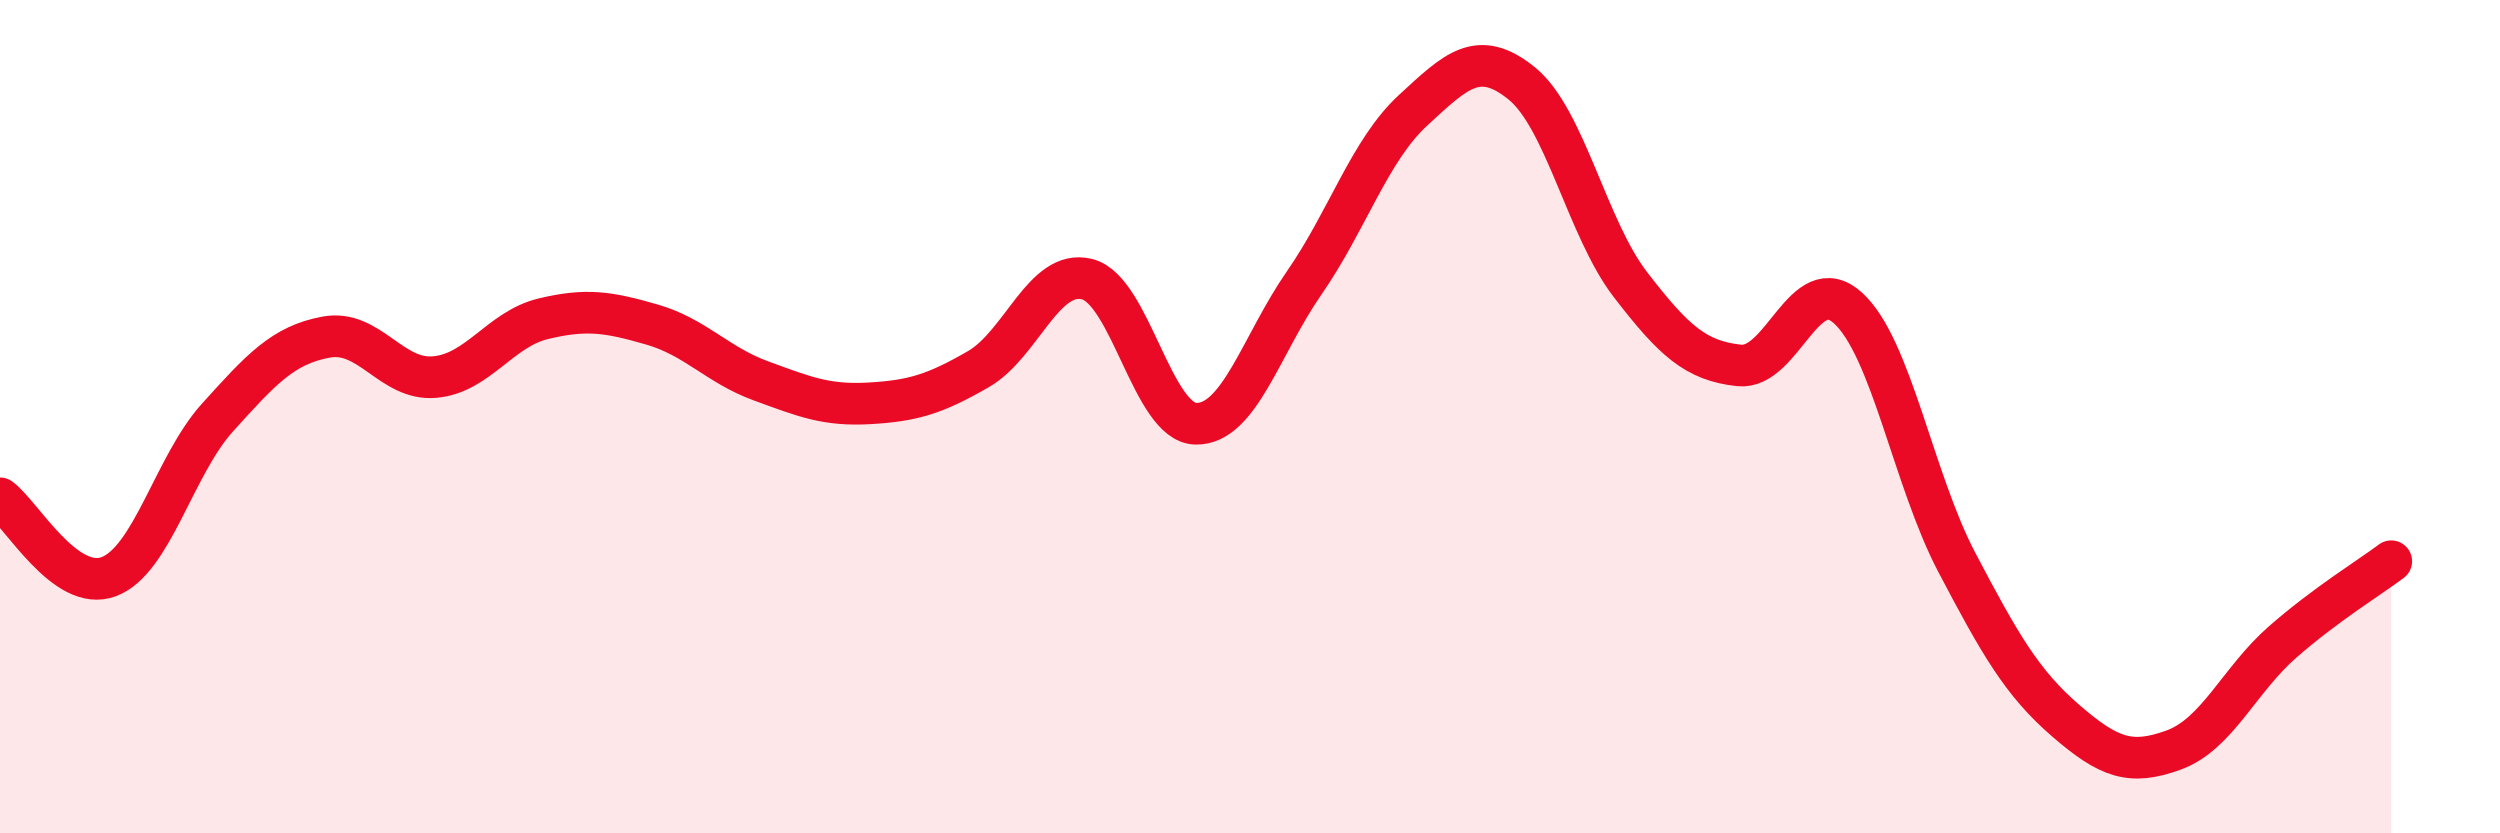
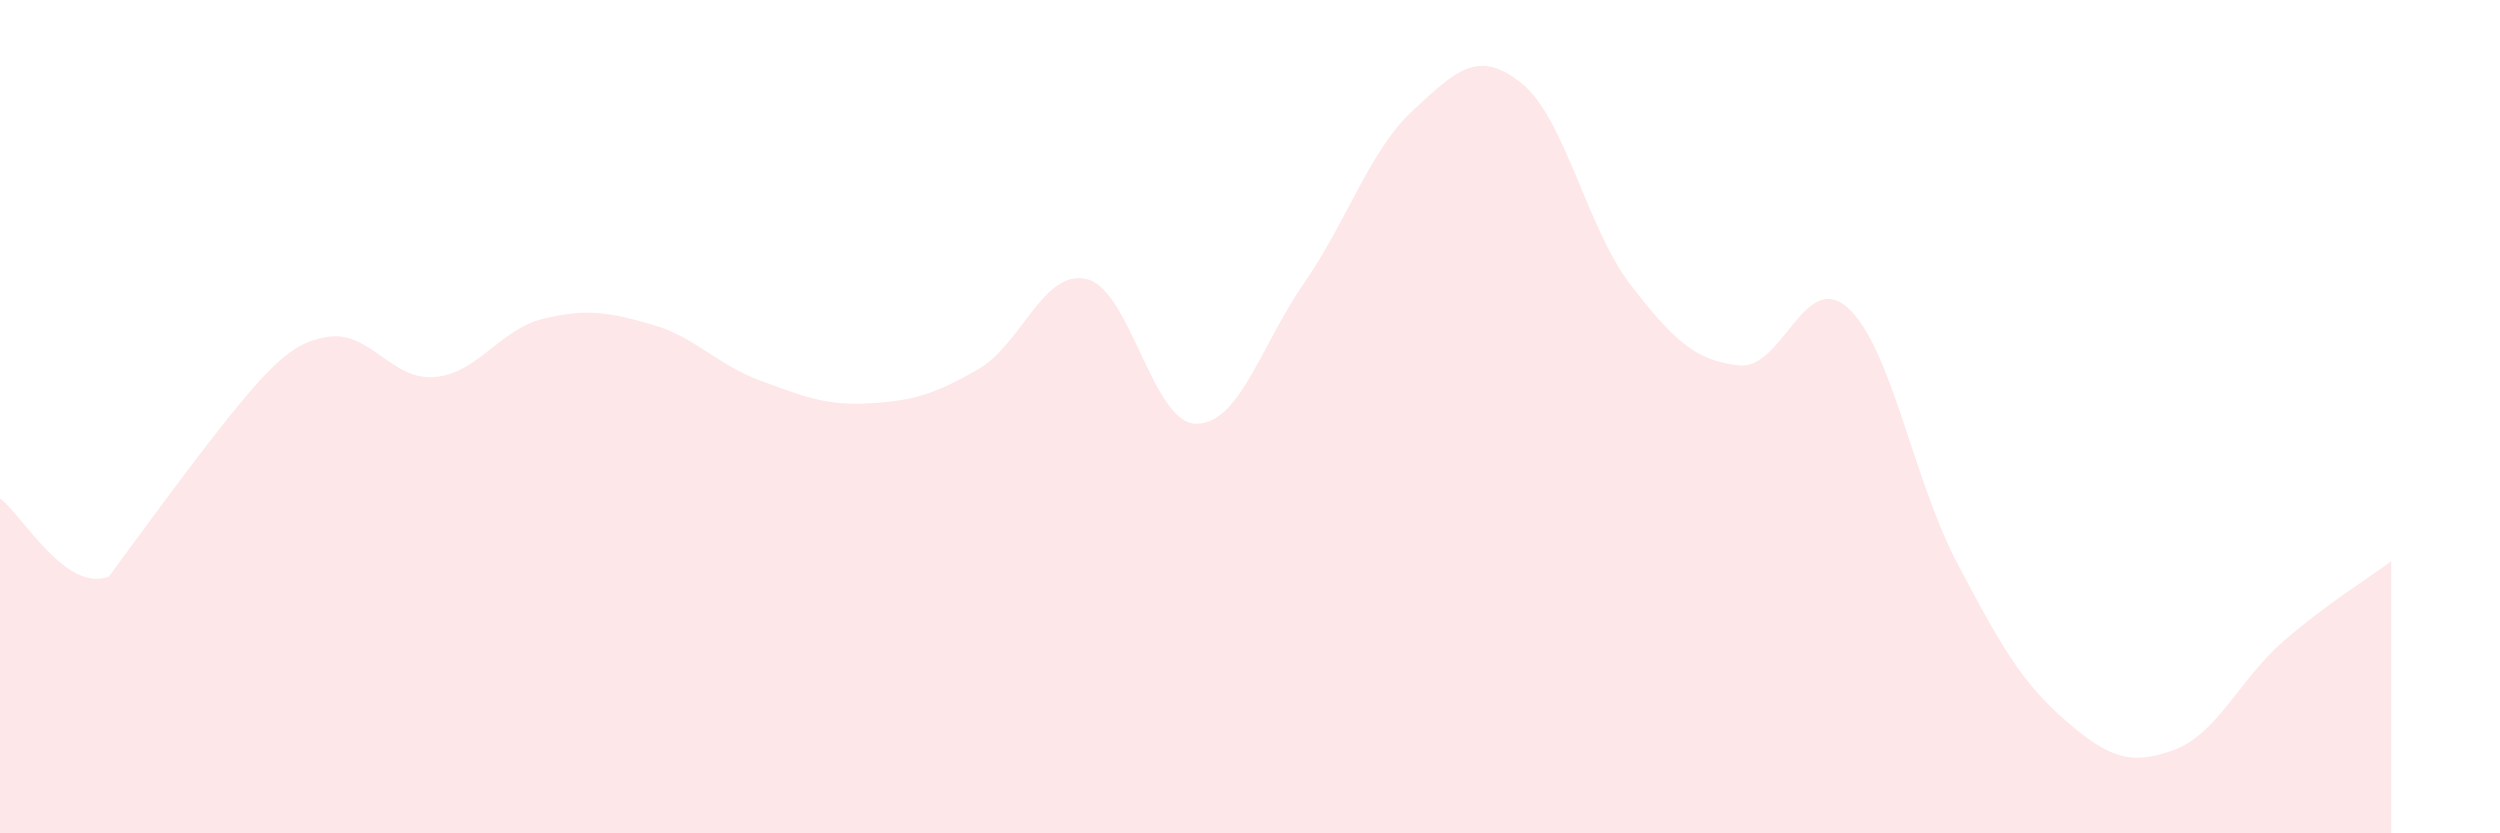
<svg xmlns="http://www.w3.org/2000/svg" width="60" height="20" viewBox="0 0 60 20">
-   <path d="M 0,11.96 C 0.52,12.34 1.57,14.23 2.61,13.84 C 3.65,13.45 4.18,11.17 5.22,10.02 C 6.26,8.87 6.79,8.28 7.83,8.09 C 8.87,7.9 9.39,9.14 10.43,9.05 C 11.47,8.96 12,7.9 13.04,7.65 C 14.08,7.4 14.61,7.49 15.65,7.79 C 16.69,8.09 17.22,8.76 18.26,9.14 C 19.3,9.52 19.83,9.74 20.87,9.68 C 21.91,9.62 22.44,9.46 23.48,8.86 C 24.52,8.26 25.05,6.44 26.09,6.7 C 27.13,6.96 27.66,10.15 28.7,10.17 C 29.74,10.19 30.26,8.29 31.3,6.79 C 32.34,5.29 32.87,3.61 33.91,2.65 C 34.95,1.69 35.48,1.16 36.52,2 C 37.56,2.84 38.09,5.48 39.13,6.83 C 40.17,8.18 40.7,8.66 41.74,8.77 C 42.78,8.88 43.31,6.45 44.35,7.39 C 45.39,8.33 45.92,11.51 46.96,13.49 C 48,15.47 48.53,16.39 49.57,17.29 C 50.61,18.19 51.13,18.38 52.17,18 C 53.21,17.62 53.74,16.32 54.78,15.41 C 55.82,14.5 56.87,13.86 57.39,13.47L57.39 20L0 20Z" fill="#EB0A25" opacity="0.1" stroke-linecap="round" stroke-linejoin="round" />
-   <path d="M 0,11.96 C 0.52,12.34 1.57,14.23 2.61,13.84 C 3.65,13.45 4.18,11.17 5.22,10.02 C 6.26,8.87 6.79,8.28 7.83,8.09 C 8.87,7.9 9.39,9.14 10.43,9.05 C 11.47,8.96 12,7.9 13.04,7.65 C 14.08,7.4 14.61,7.49 15.65,7.79 C 16.69,8.09 17.22,8.76 18.26,9.14 C 19.3,9.52 19.83,9.74 20.87,9.68 C 21.91,9.62 22.44,9.46 23.48,8.86 C 24.52,8.26 25.05,6.44 26.09,6.7 C 27.13,6.96 27.66,10.15 28.7,10.17 C 29.74,10.19 30.26,8.29 31.3,6.79 C 32.34,5.29 32.87,3.61 33.91,2.65 C 34.95,1.69 35.48,1.16 36.52,2 C 37.56,2.84 38.09,5.48 39.13,6.83 C 40.17,8.18 40.7,8.66 41.74,8.77 C 42.78,8.88 43.31,6.45 44.35,7.39 C 45.39,8.33 45.92,11.51 46.96,13.49 C 48,15.47 48.53,16.39 49.57,17.29 C 50.61,18.19 51.13,18.38 52.17,18 C 53.21,17.62 53.74,16.32 54.78,15.41 C 55.82,14.5 56.87,13.86 57.39,13.47" stroke="#EB0A25" stroke-width="1" fill="none" stroke-linecap="round" stroke-linejoin="round" />
+   <path d="M 0,11.96 C 0.52,12.34 1.57,14.23 2.61,13.84 C 6.26,8.87 6.79,8.28 7.83,8.09 C 8.87,7.9 9.39,9.14 10.43,9.05 C 11.47,8.96 12,7.9 13.04,7.65 C 14.08,7.4 14.61,7.49 15.65,7.79 C 16.69,8.09 17.22,8.76 18.26,9.14 C 19.3,9.52 19.83,9.74 20.87,9.68 C 21.91,9.62 22.44,9.46 23.48,8.86 C 24.52,8.26 25.05,6.44 26.09,6.7 C 27.13,6.96 27.66,10.15 28.7,10.17 C 29.74,10.19 30.26,8.29 31.3,6.79 C 32.34,5.29 32.87,3.61 33.91,2.65 C 34.95,1.69 35.48,1.16 36.52,2 C 37.56,2.84 38.09,5.48 39.13,6.83 C 40.17,8.18 40.7,8.66 41.74,8.77 C 42.78,8.88 43.31,6.45 44.35,7.39 C 45.39,8.33 45.92,11.51 46.96,13.49 C 48,15.47 48.53,16.39 49.57,17.29 C 50.61,18.19 51.13,18.38 52.17,18 C 53.21,17.62 53.74,16.32 54.78,15.41 C 55.82,14.5 56.87,13.86 57.39,13.47L57.39 20L0 20Z" fill="#EB0A25" opacity="0.1" stroke-linecap="round" stroke-linejoin="round" />
</svg>